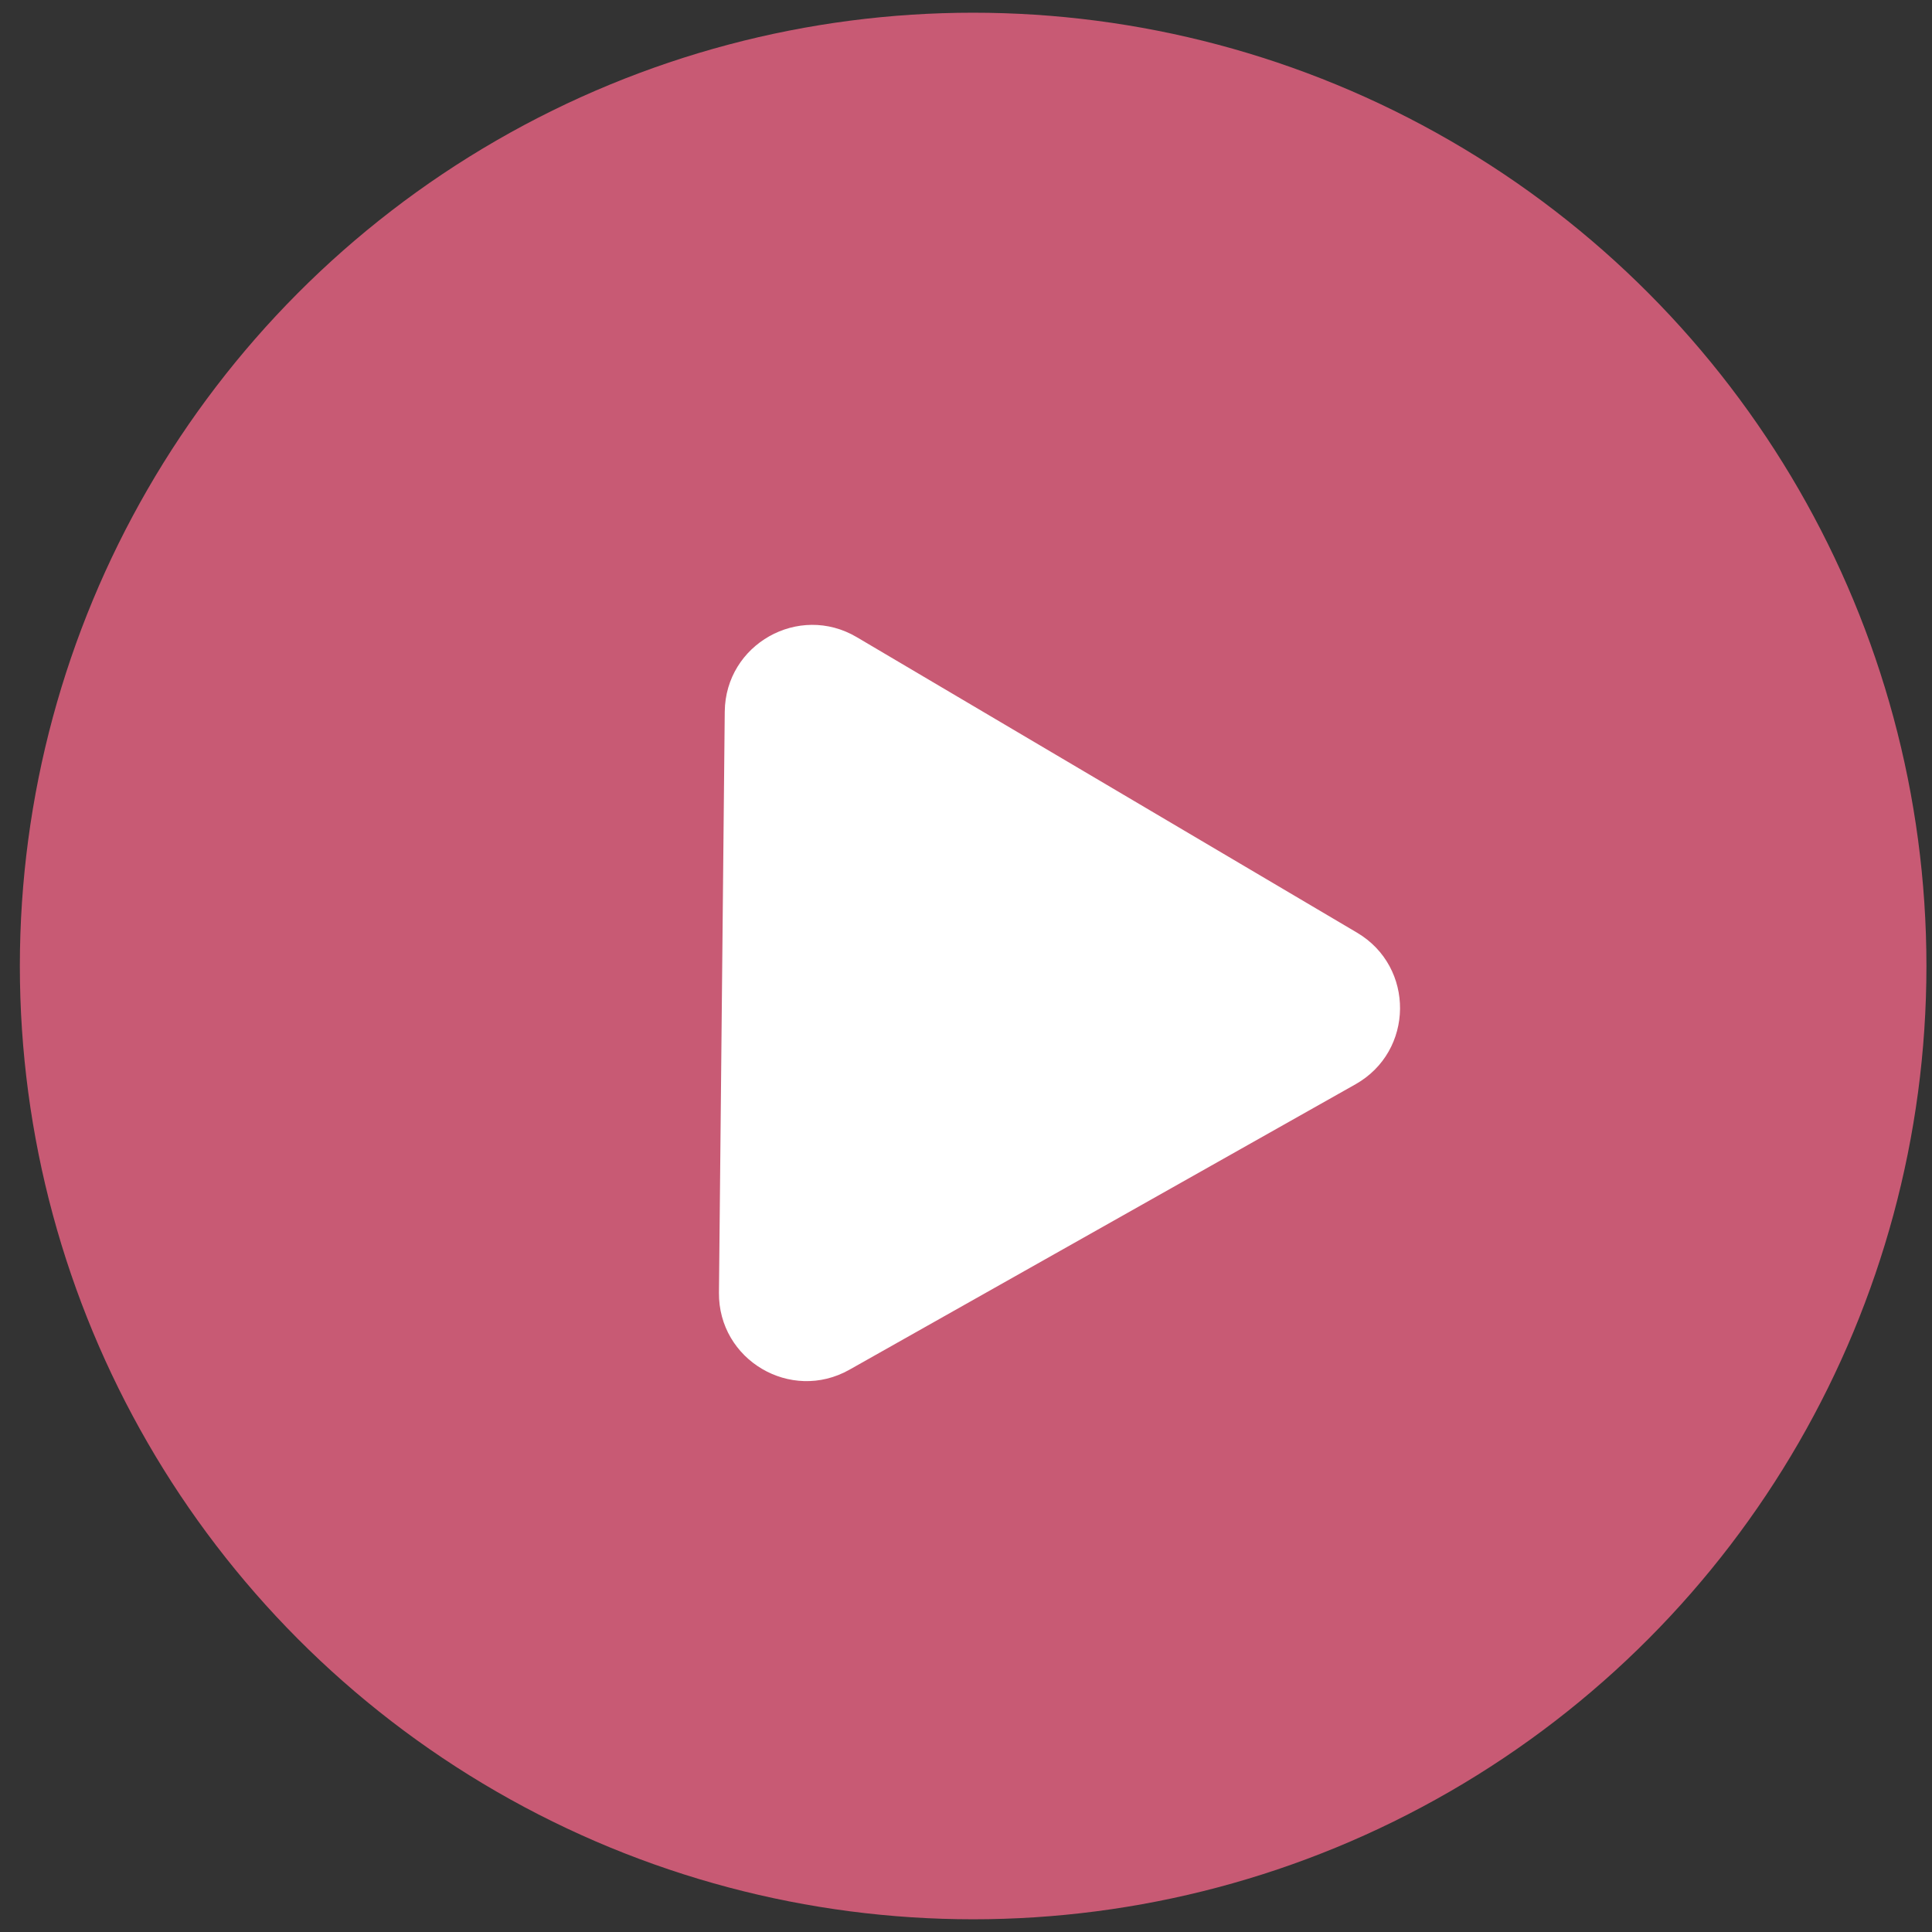
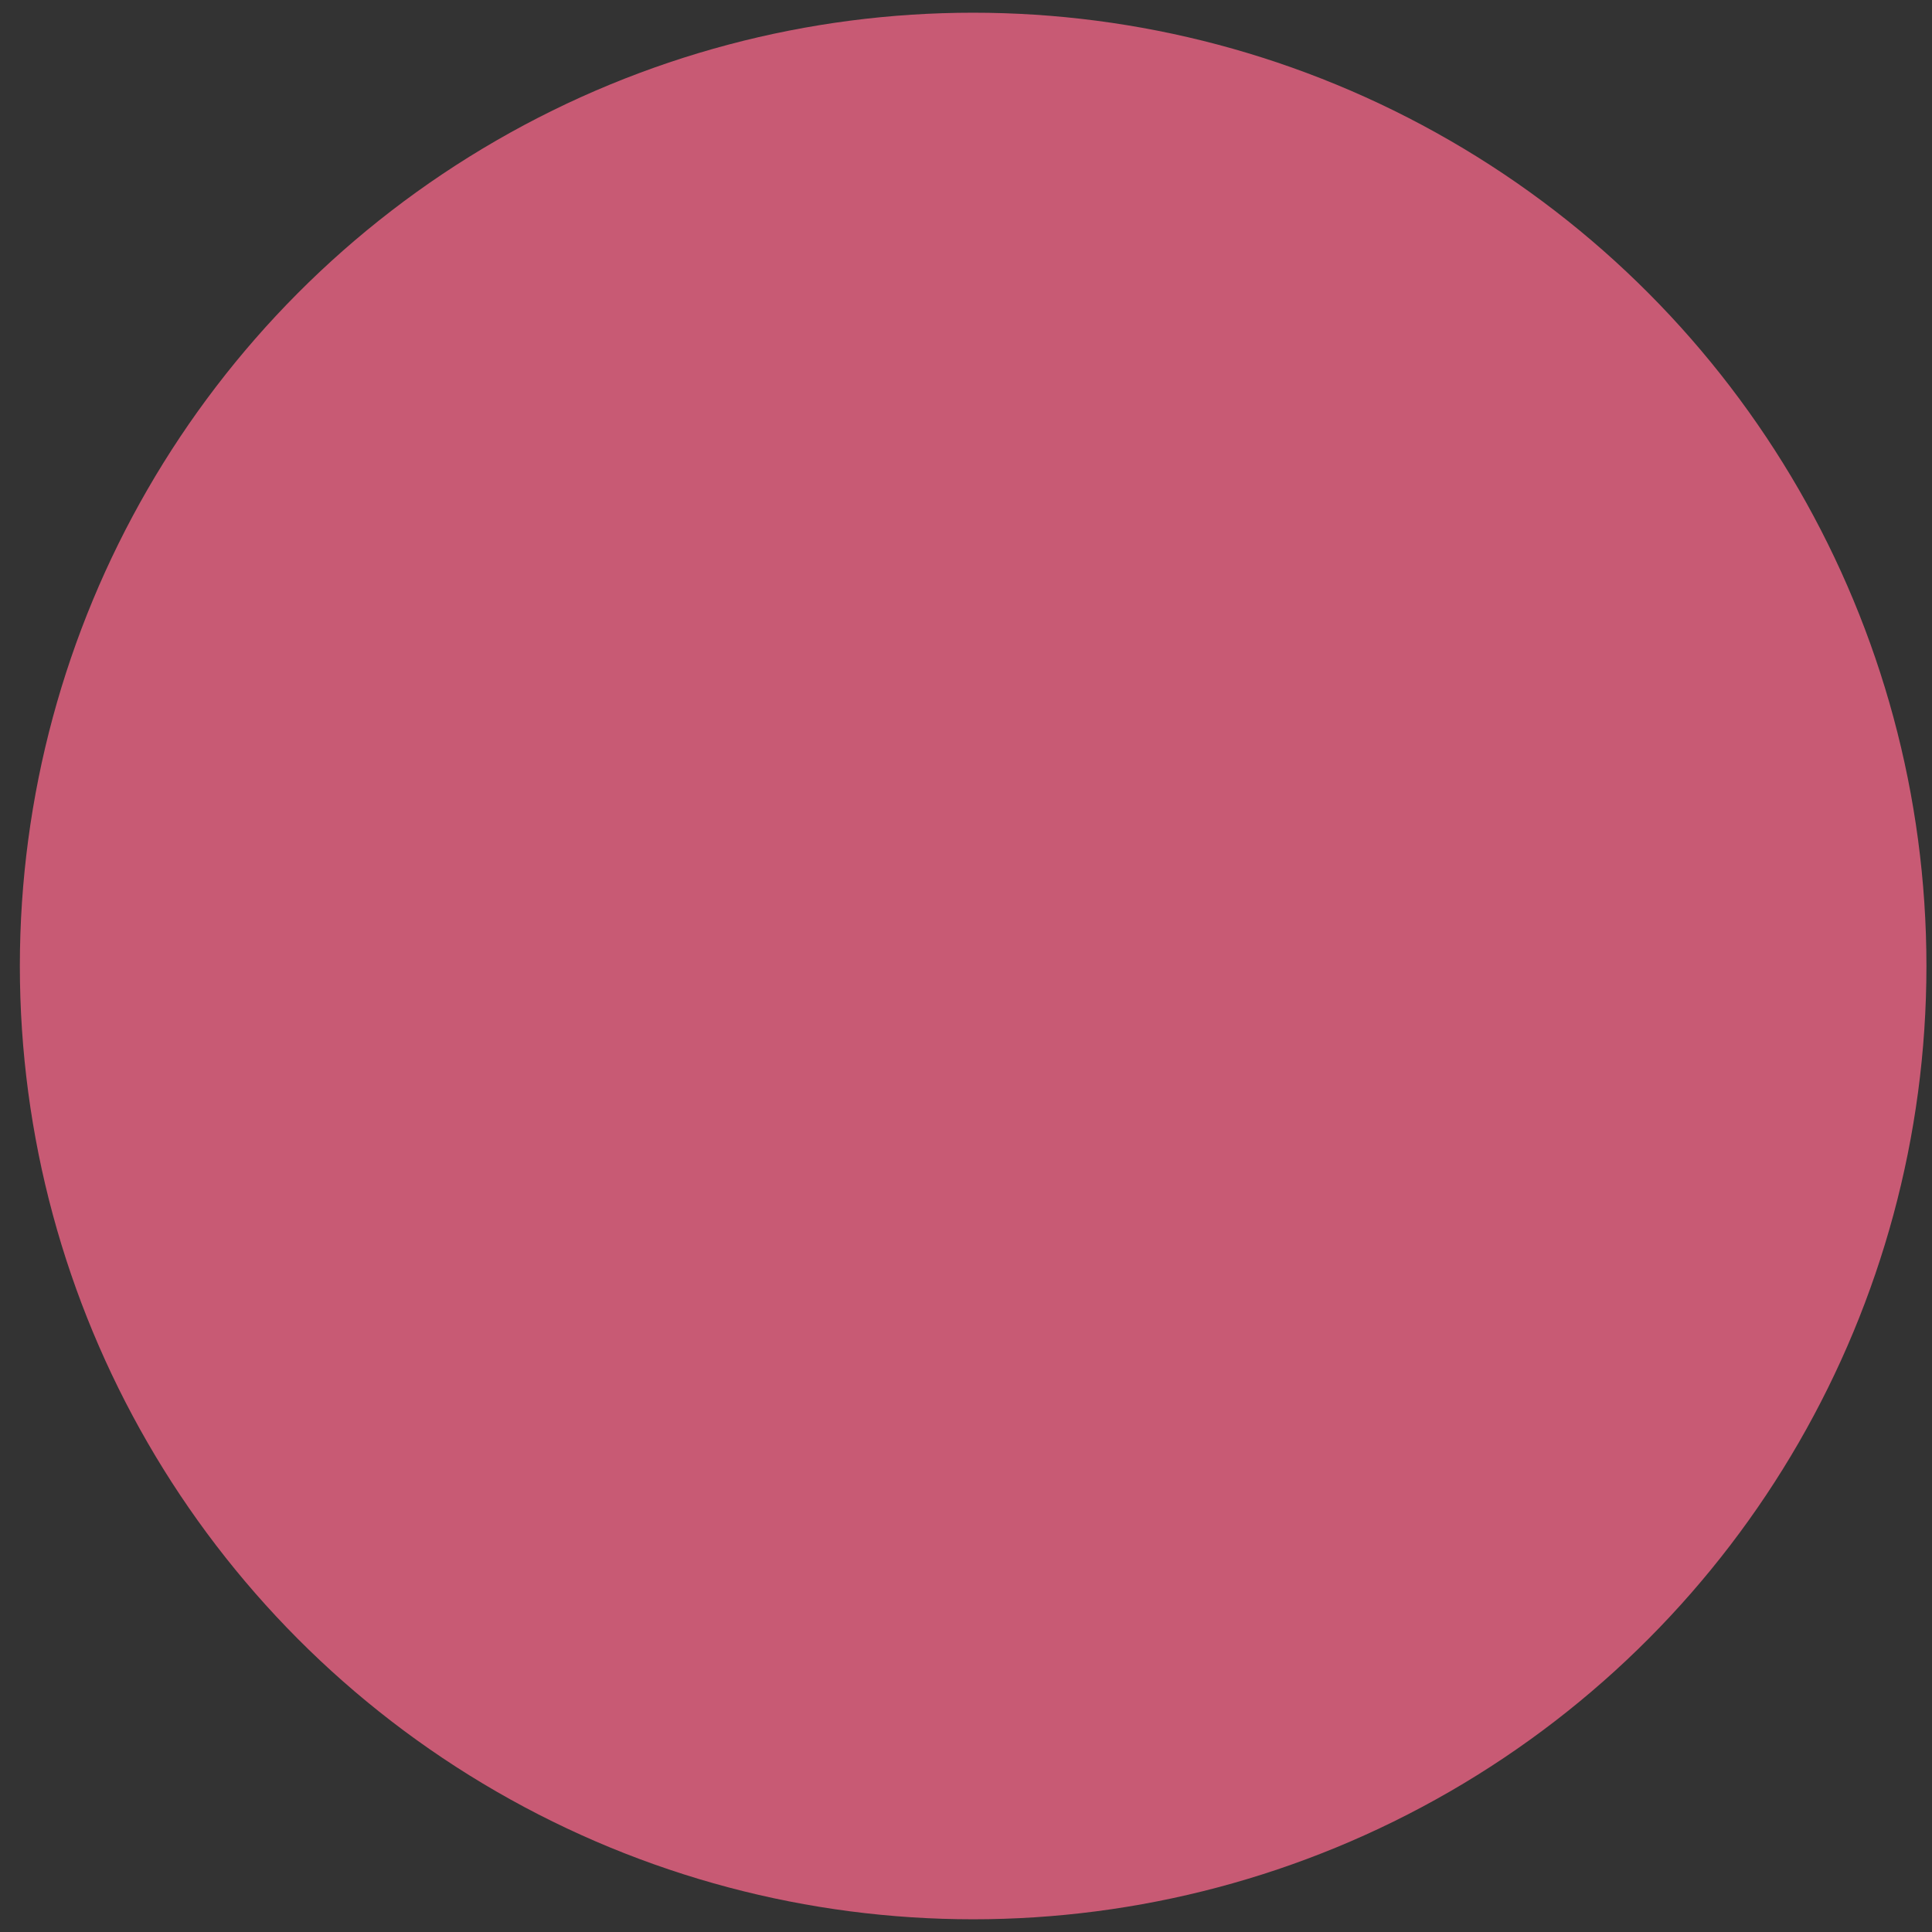
<svg xmlns="http://www.w3.org/2000/svg" width="76" height="76" viewBox="0 0 76 76" fill="none">
  <rect x="0" y="0" width="76" height="76" fill="#333333" stroke="none" />
  <circle cx="38.281" cy="38" r="37.5" fill="#C85A74" />
-   <path d="M53.383 36.689C55.664 38.037 55.631 41.35 53.323 42.652L33.415 53.881C31.107 55.183 28.255 53.498 28.282 50.848L28.51 27.993C28.537 25.343 31.422 23.716 33.703 25.064L53.383 36.689Z" fill="white" />
</svg>